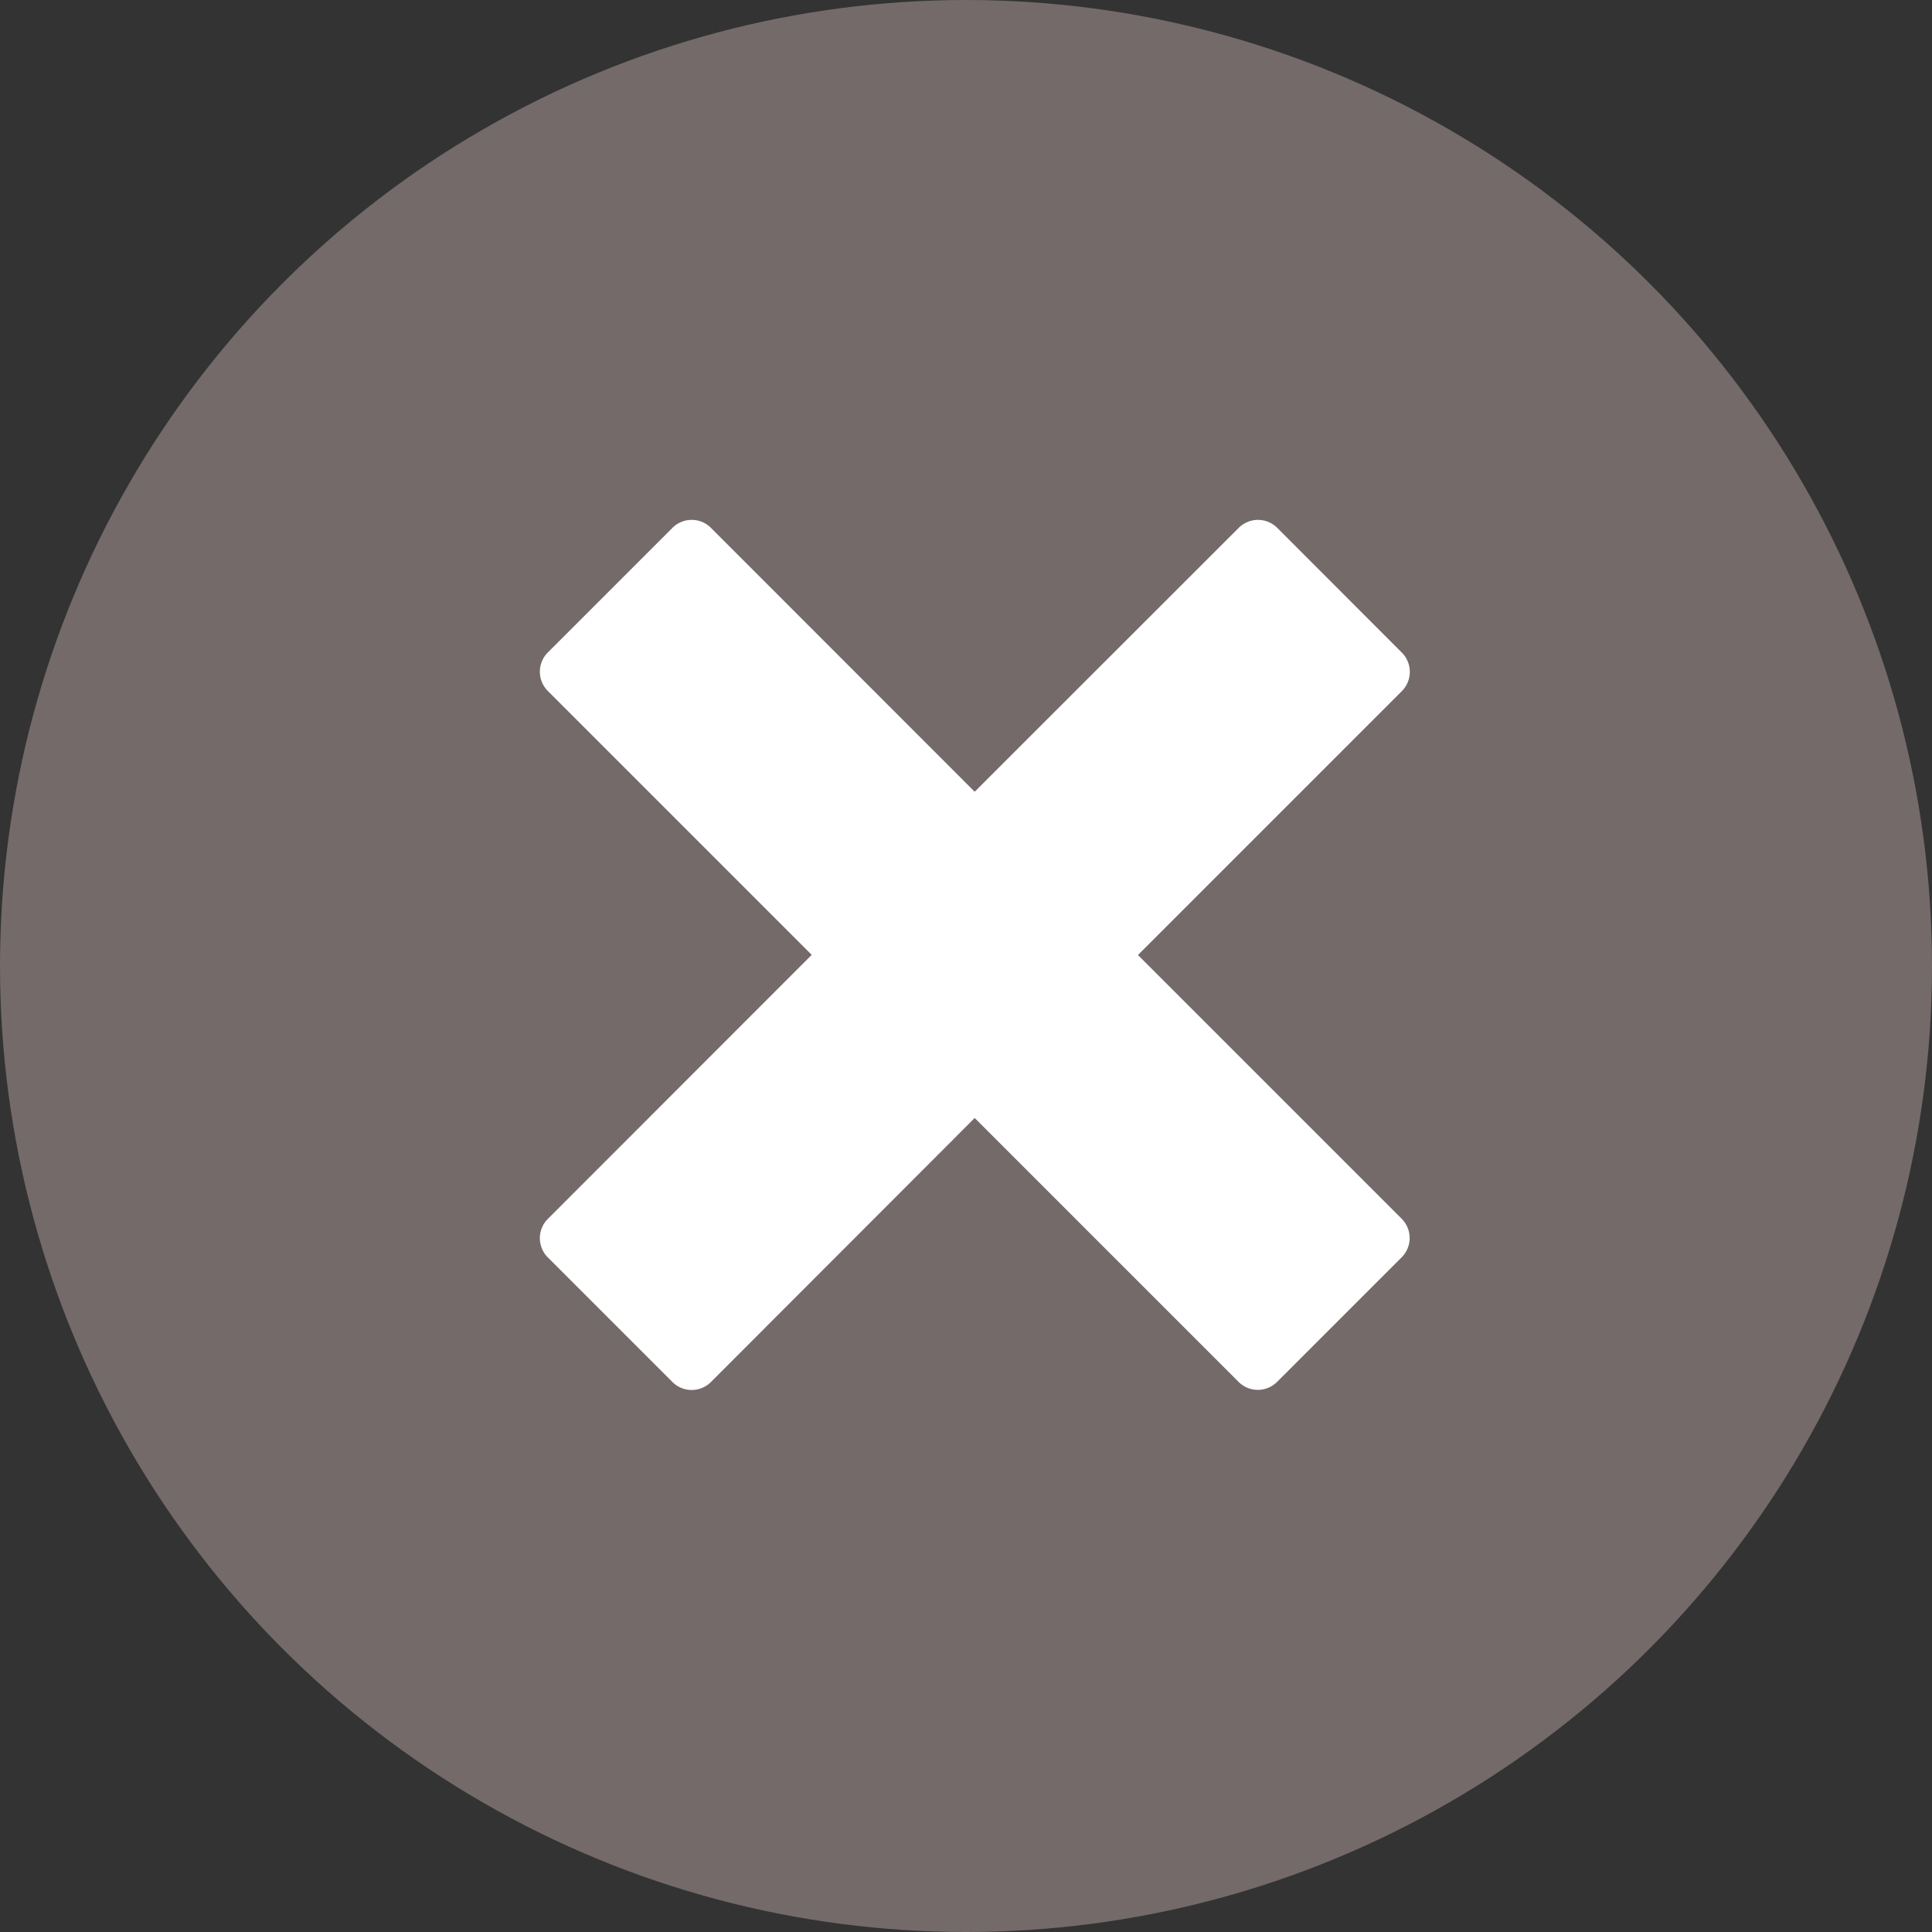
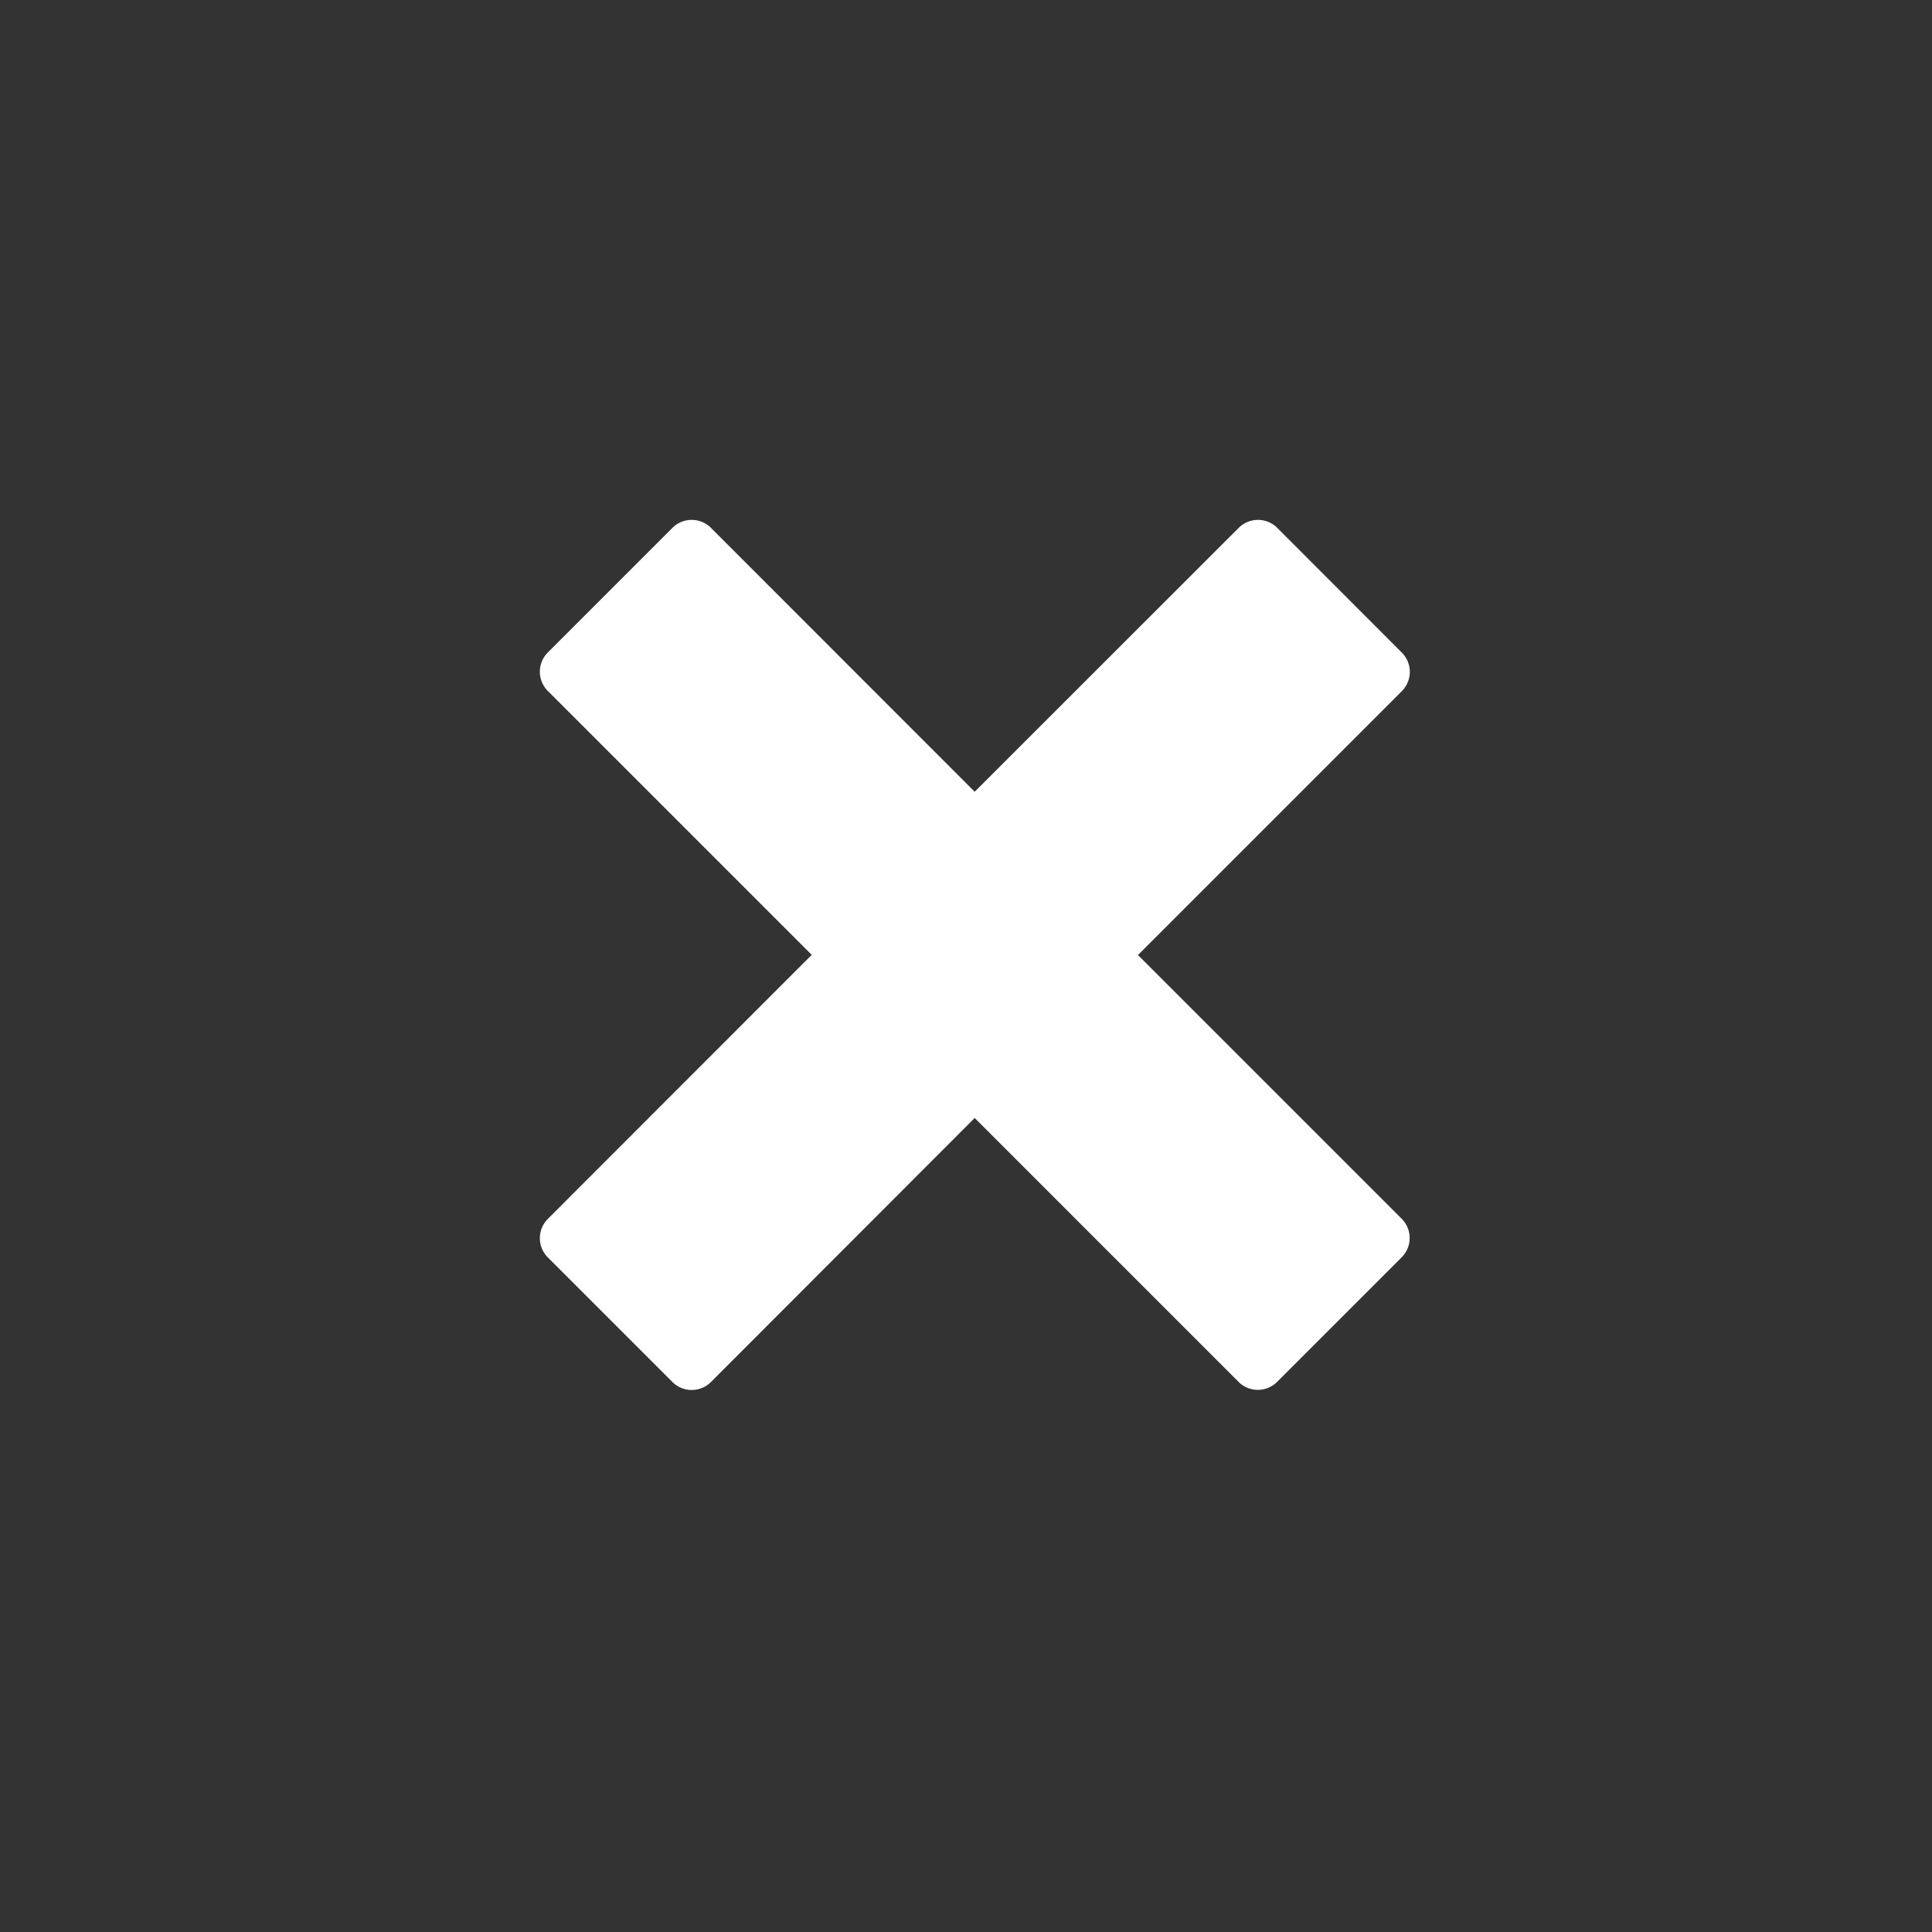
<svg xmlns="http://www.w3.org/2000/svg" width="61" height="61" viewBox="0 0 61 61">
  <rect x="0" y="0" width="61" height="61" fill="#333333" stroke="none" />
  <g id="グループ_16589" data-name="グループ 16589" transform="translate(-1200 -453)">
-     <circle id="楕円形_279" data-name="楕円形 279" cx="30.5" cy="30.5" r="30.5" transform="translate(1200 453)" fill="#736a69" />
    <g id="グループ_14913" data-name="グループ 14913" transform="translate(-53.141 1.338)">
-       <path id="Icon_metro-cross" data-name="Icon metro-cross" d="M29.788,24h0l-8.333-8.333,8.333-8.333h0a.86.86,0,0,0,0-1.214L25.852,2.179a.861.861,0,0,0-1.214,0h0L16.3,10.512,7.972,2.179h0a.86.86,0,0,0-1.214,0L2.822,6.115a.86.86,0,0,0,0,1.214h0l8.333,8.333L2.822,24h0a.86.86,0,0,0,0,1.214l3.936,3.936a.86.86,0,0,0,1.214,0h0L16.3,20.813l8.333,8.333h0a.86.86,0,0,0,1.214,0l3.936-3.936a.86.86,0,0,0,0-1.214Z" transform="translate(1267.615 466.148)" fill="#fff" />
+       <path id="Icon_metro-cross" data-name="Icon metro-cross" d="M29.788,24h0l-8.333-8.333,8.333-8.333h0a.86.86,0,0,0,0-1.214L25.852,2.179a.861.861,0,0,0-1.214,0h0L16.3,10.512,7.972,2.179h0a.86.86,0,0,0-1.214,0L2.822,6.115a.86.86,0,0,0,0,1.214l8.333,8.333L2.822,24h0a.86.86,0,0,0,0,1.214l3.936,3.936a.86.86,0,0,0,1.214,0h0L16.3,20.813l8.333,8.333h0a.86.86,0,0,0,1.214,0l3.936-3.936a.86.86,0,0,0,0-1.214Z" transform="translate(1267.615 466.148)" fill="#fff" />
    </g>
  </g>
</svg>